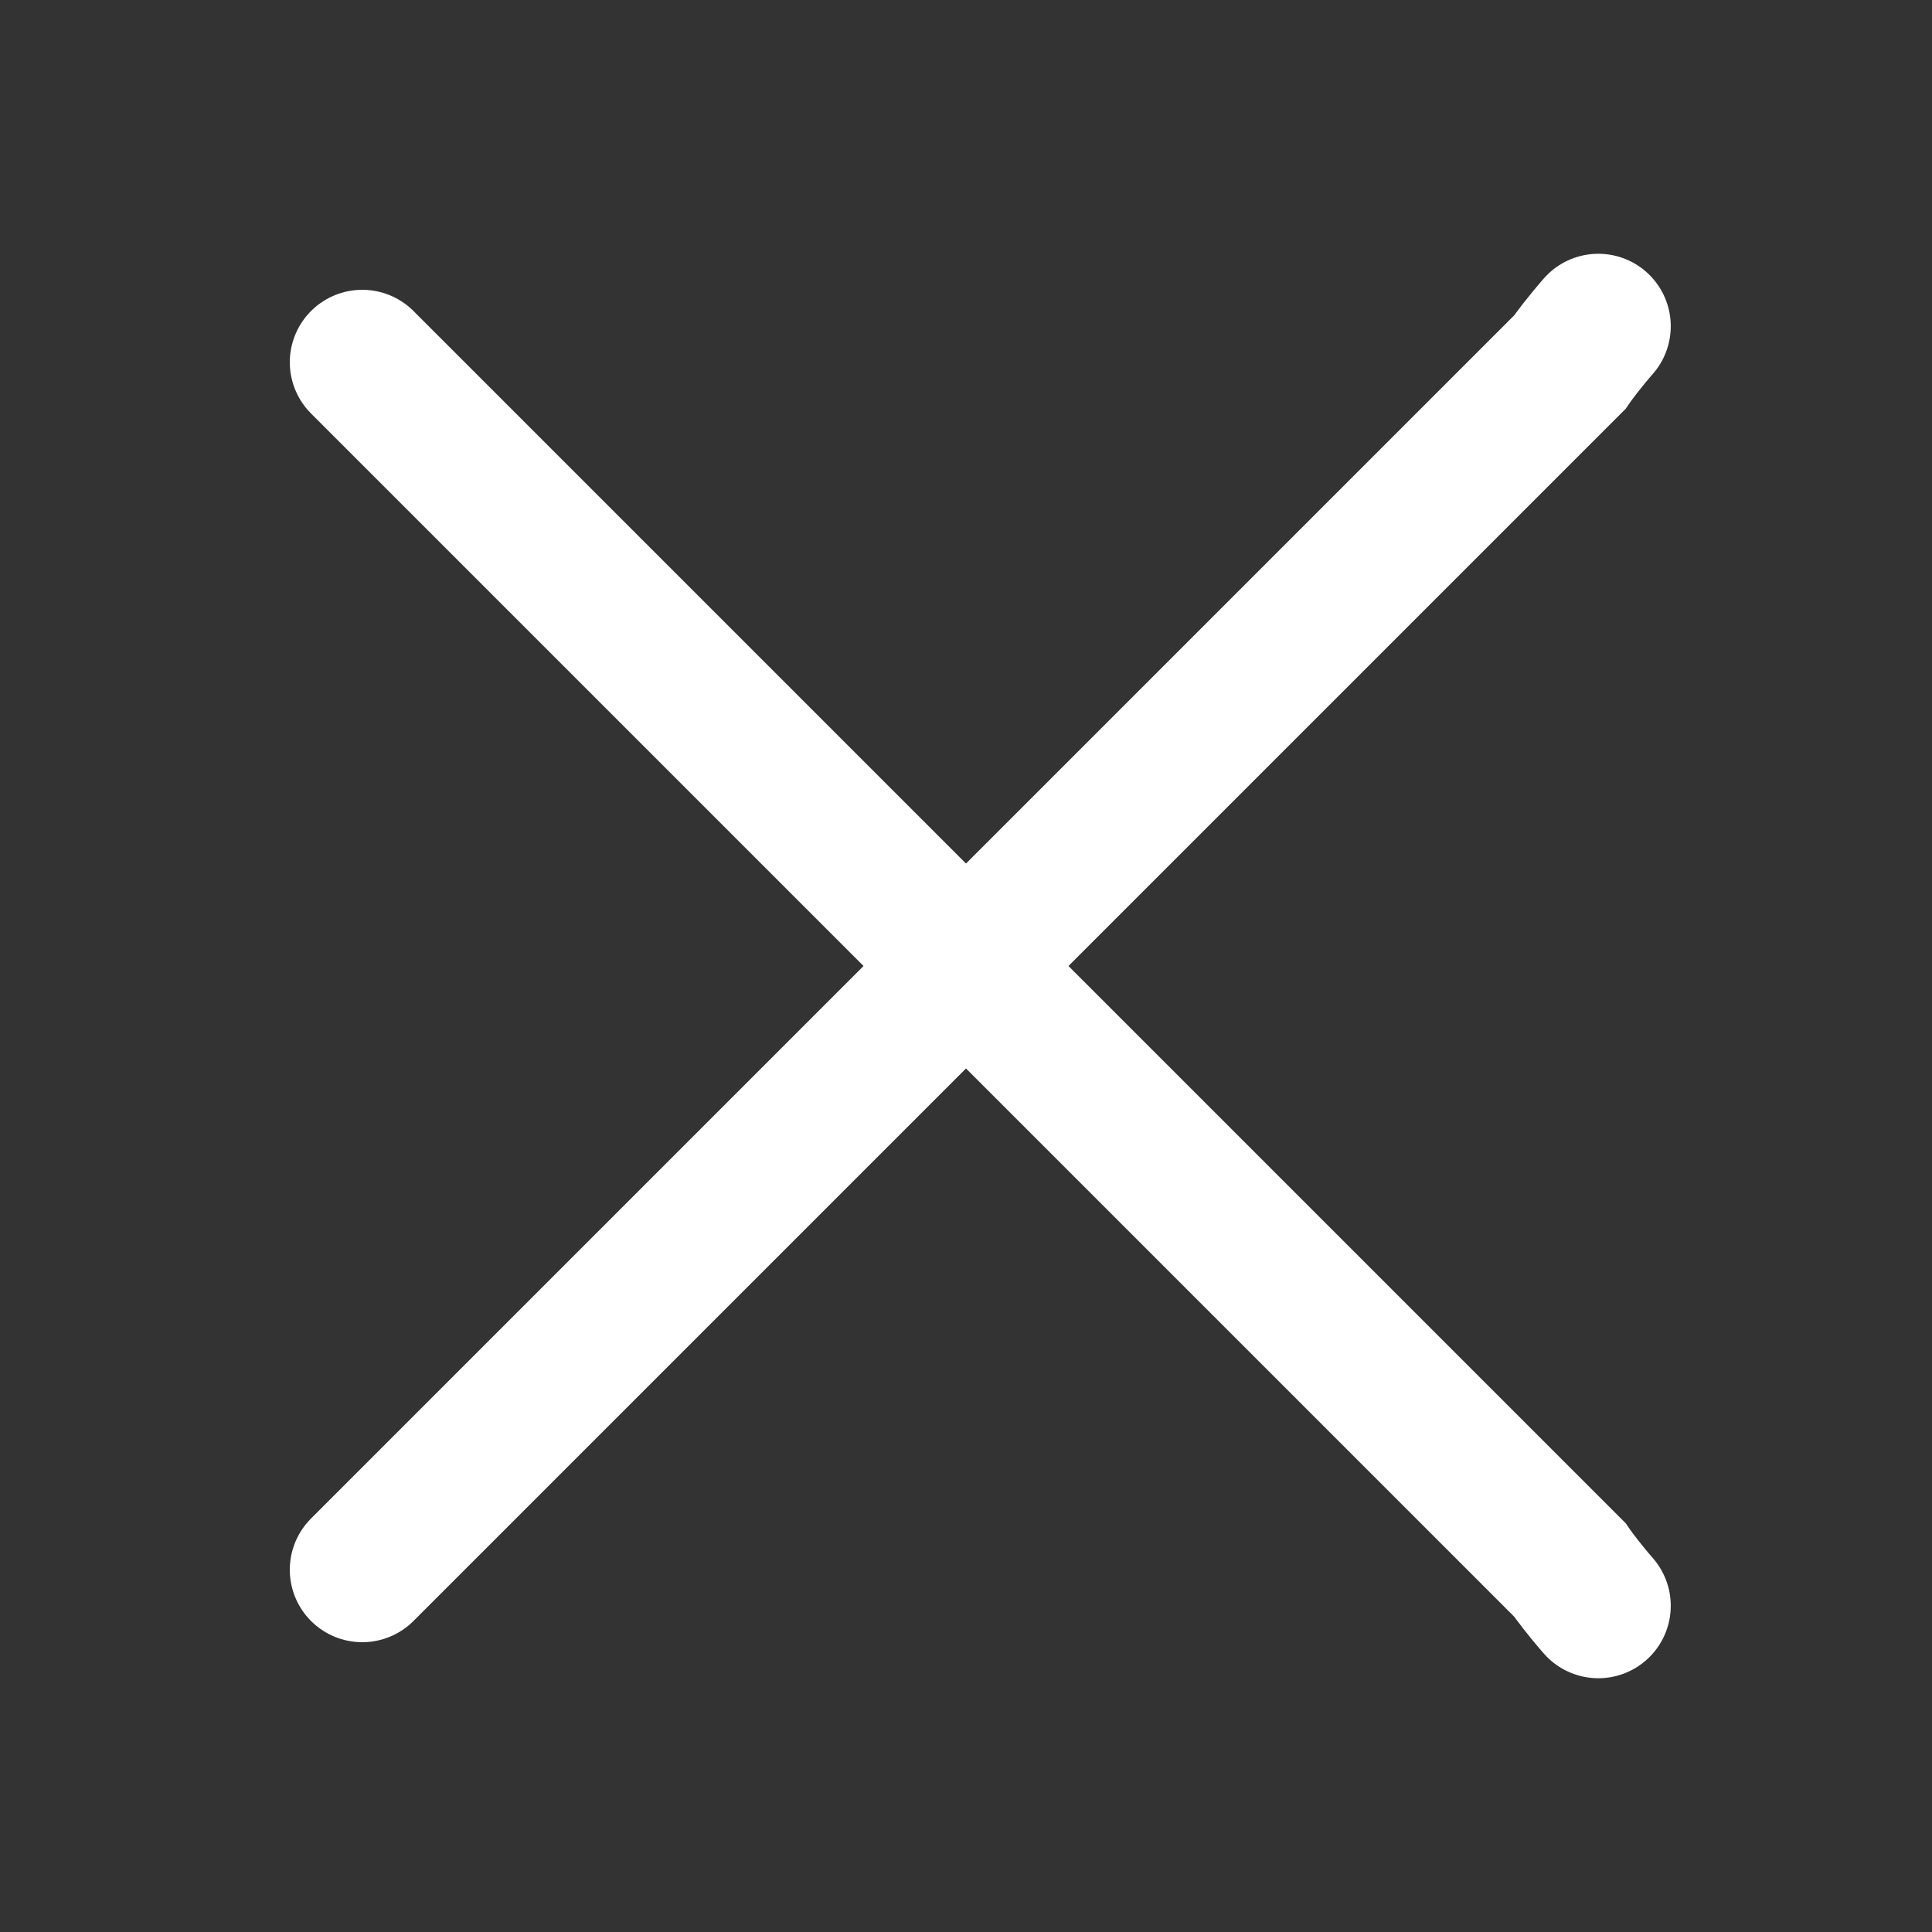
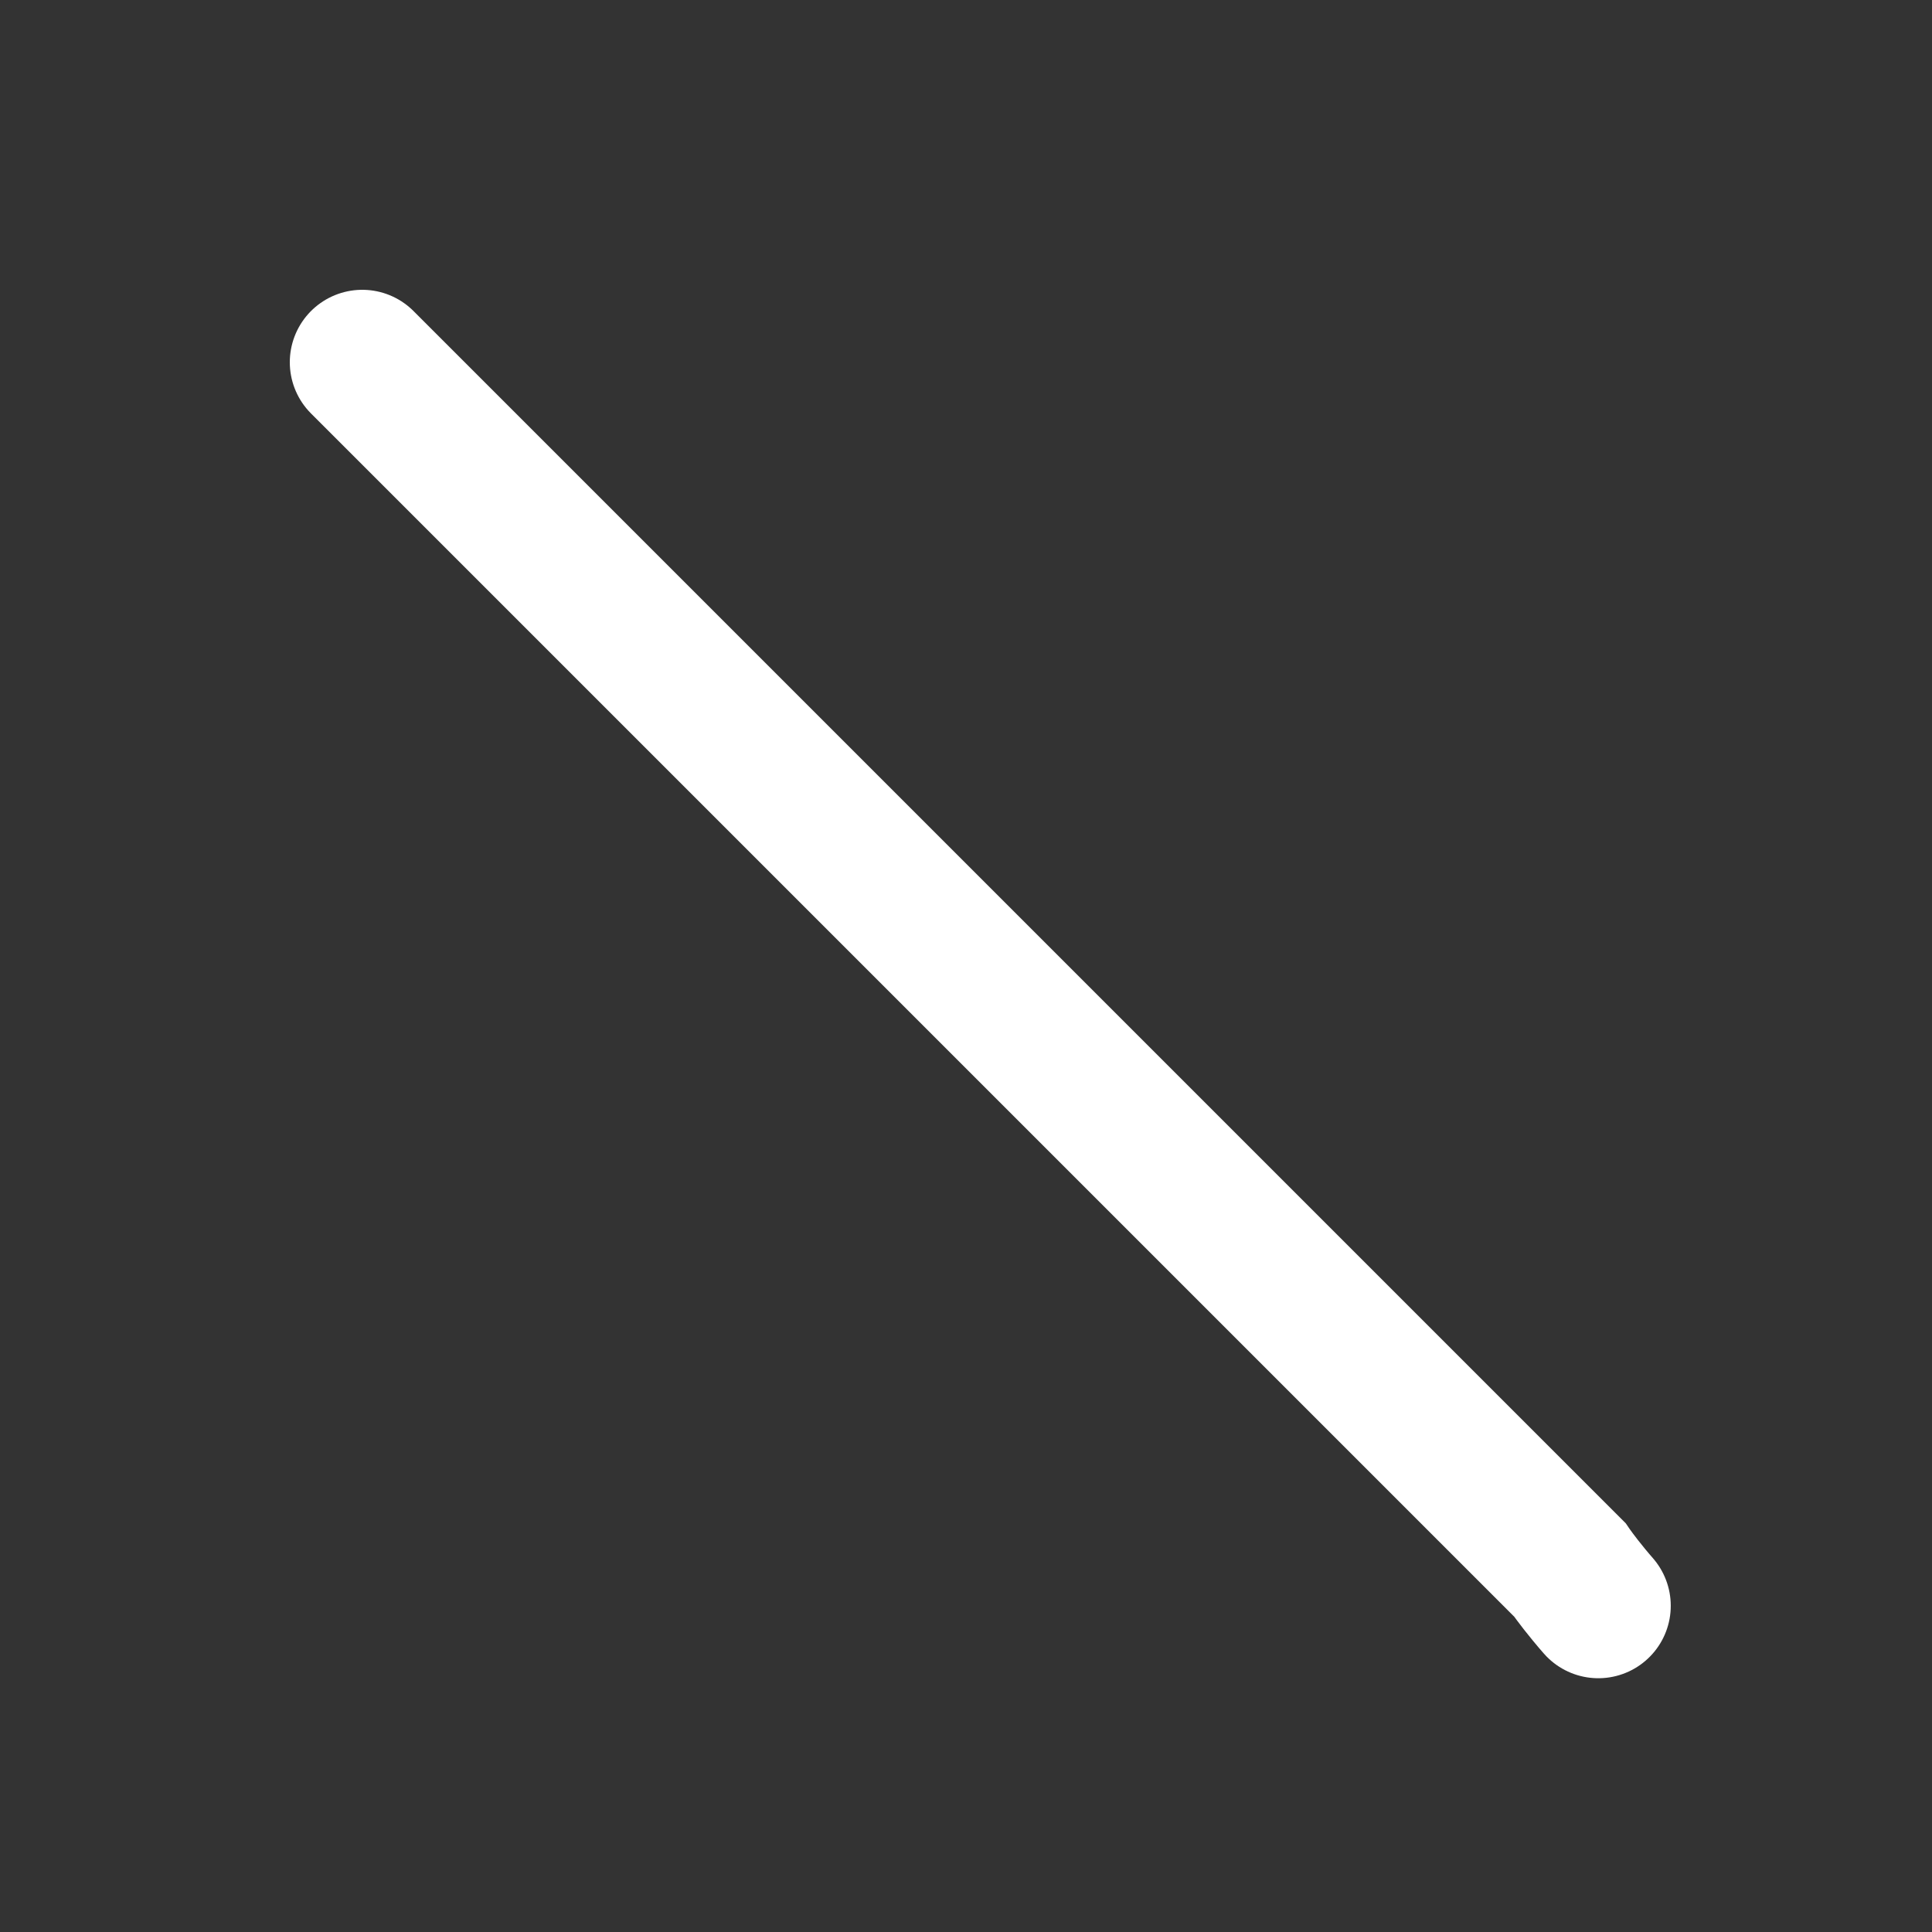
<svg xmlns="http://www.w3.org/2000/svg" width="28" height="28" viewBox="10 10 80 80">
  <rect x="10" y="10" width="80" height="80" fill="#333333" stroke="none" />
  <g fill="none" stroke="#fff" stroke-width="6" stroke-linecap="round">
    <path d="M 20,29 H 80 C 80,29 94.499,28.817 94.533,66.711 94.543,77.981 90.966,81.67 85.259,81.669 79.552,81.668 75,75 75,75 L 25,25" stroke-dasharray="90, 207px" stroke-dashoffset="-134px" />
-     <path d="M 20,50 H 80" stroke-dasharray="1, 60px" stroke-dashoffset="-30px" />
-     <path d="M 20,71 H 80 C 80,71 94.499,71.183 94.533,33.289 94.543,22.019 90.966,18.33 85.259,18.331 79.552,18.332 75,25 75,25 L 25,75" stroke-dasharray="90, 207px" stroke-dashoffset="-134px" />
  </g>
</svg>